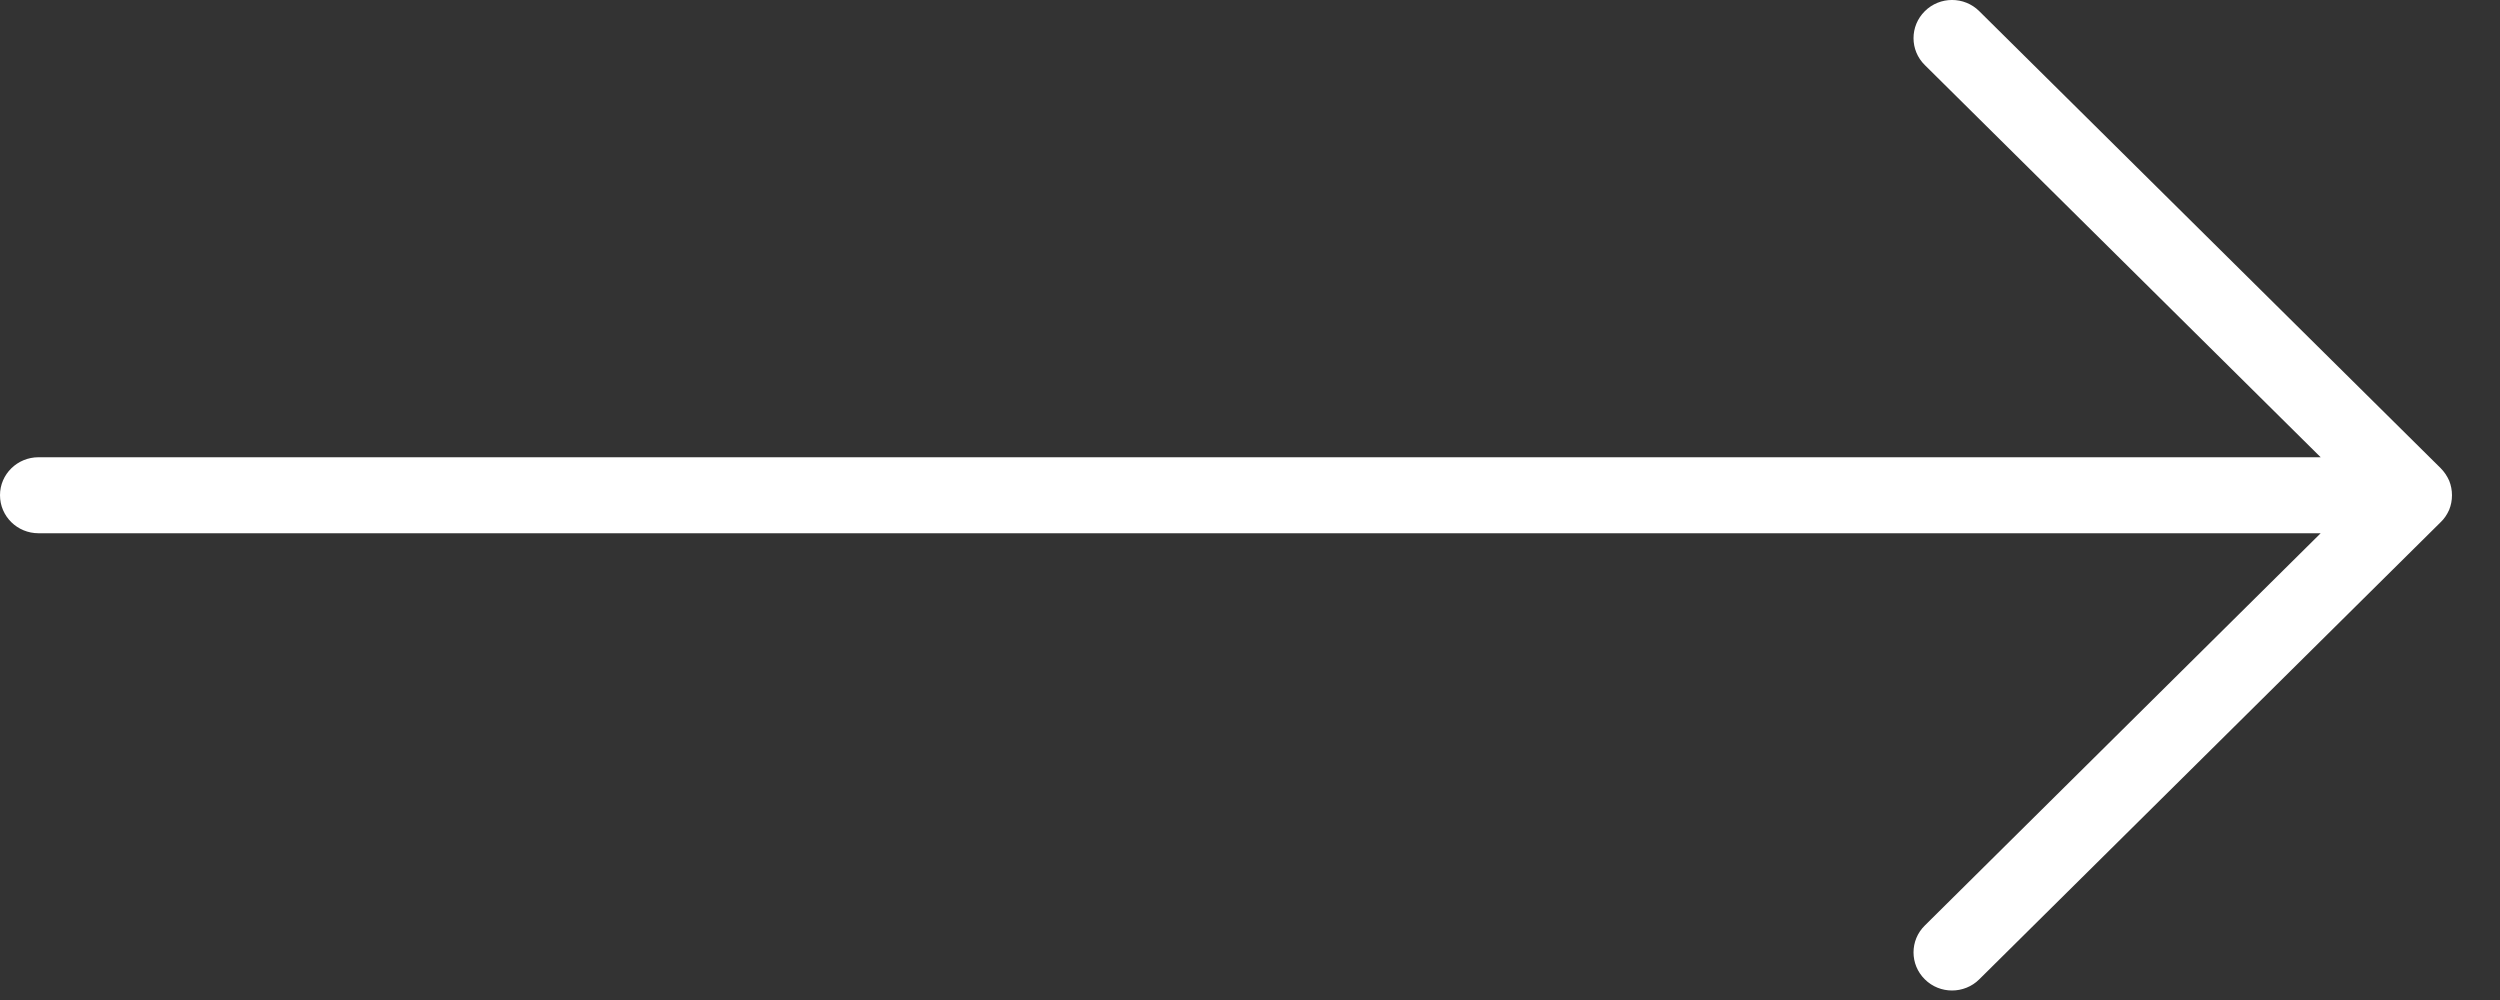
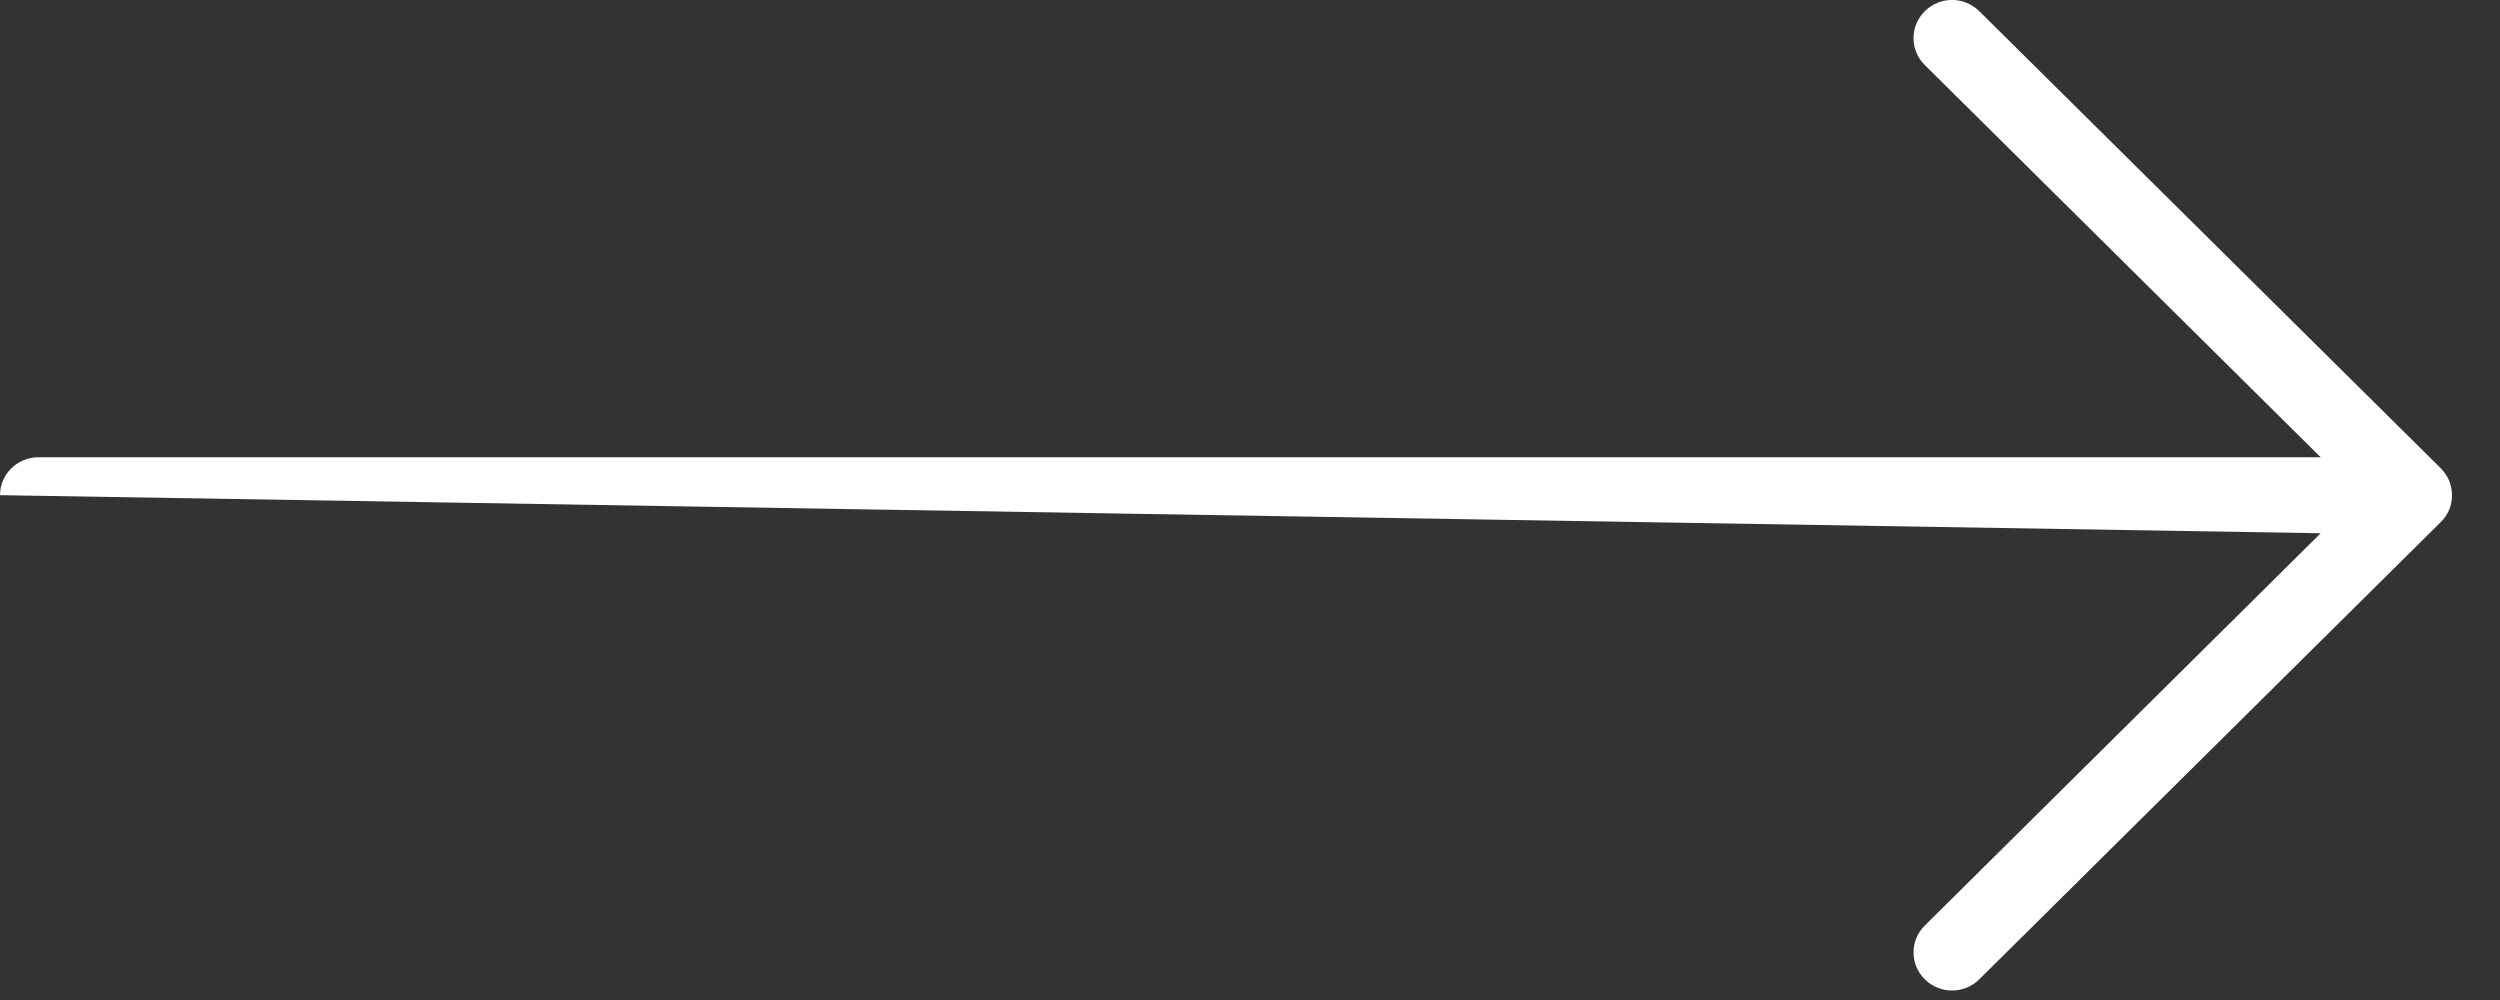
<svg xmlns="http://www.w3.org/2000/svg" width="30px" height="12px" viewBox="0 0 30 12" version="1.1">
  <rect x="0" y="0" width="30" height="12" fill="#333333" stroke="none" />
  <title>Icon Arrow Red</title>
  <desc>Created with Sketch.</desc>
  <defs />
  <g id="Homepage" stroke="none" stroke-width="1" fill="none" fill-rule="evenodd">
    <g id="Homepage-HJ1-Contact" transform="translate(-544, -421)" fill="#FFFFFF">
      <g id="Button" transform="translate(365, 403)">
        <g id="Icon-/-Arrow-white" transform="translate(179, 18)">
-           <path d="M29.39,6.118 C29.435,6.007 29.435,5.879 29.39,5.768 C29.365,5.712 29.331,5.661 29.288,5.618 L23.751,0.134 C23.571,-0.045 23.278,-0.045 23.098,0.134 C22.917,0.313 22.917,0.603 23.098,0.781 L27.848,5.487 L0.462,5.487 C0.208,5.487 0,5.69 0,5.942 C0,6.197 0.208,6.399 0.462,6.399 L27.848,6.399 L23.098,11.106 C22.917,11.283 22.917,11.574 23.098,11.752 C23.188,11.842 23.307,11.886 23.424,11.886 C23.541,11.886 23.661,11.842 23.751,11.752 L29.288,6.266 C29.331,6.226 29.365,6.174 29.39,6.118" id="Arrow" />
+           <path d="M29.39,6.118 C29.435,6.007 29.435,5.879 29.39,5.768 C29.365,5.712 29.331,5.661 29.288,5.618 L23.751,0.134 C23.571,-0.045 23.278,-0.045 23.098,0.134 C22.917,0.313 22.917,0.603 23.098,0.781 L27.848,5.487 L0.462,5.487 C0.208,5.487 0,5.69 0,5.942 L27.848,6.399 L23.098,11.106 C22.917,11.283 22.917,11.574 23.098,11.752 C23.188,11.842 23.307,11.886 23.424,11.886 C23.541,11.886 23.661,11.842 23.751,11.752 L29.288,6.266 C29.331,6.226 29.365,6.174 29.39,6.118" id="Arrow" />
        </g>
      </g>
    </g>
  </g>
</svg>